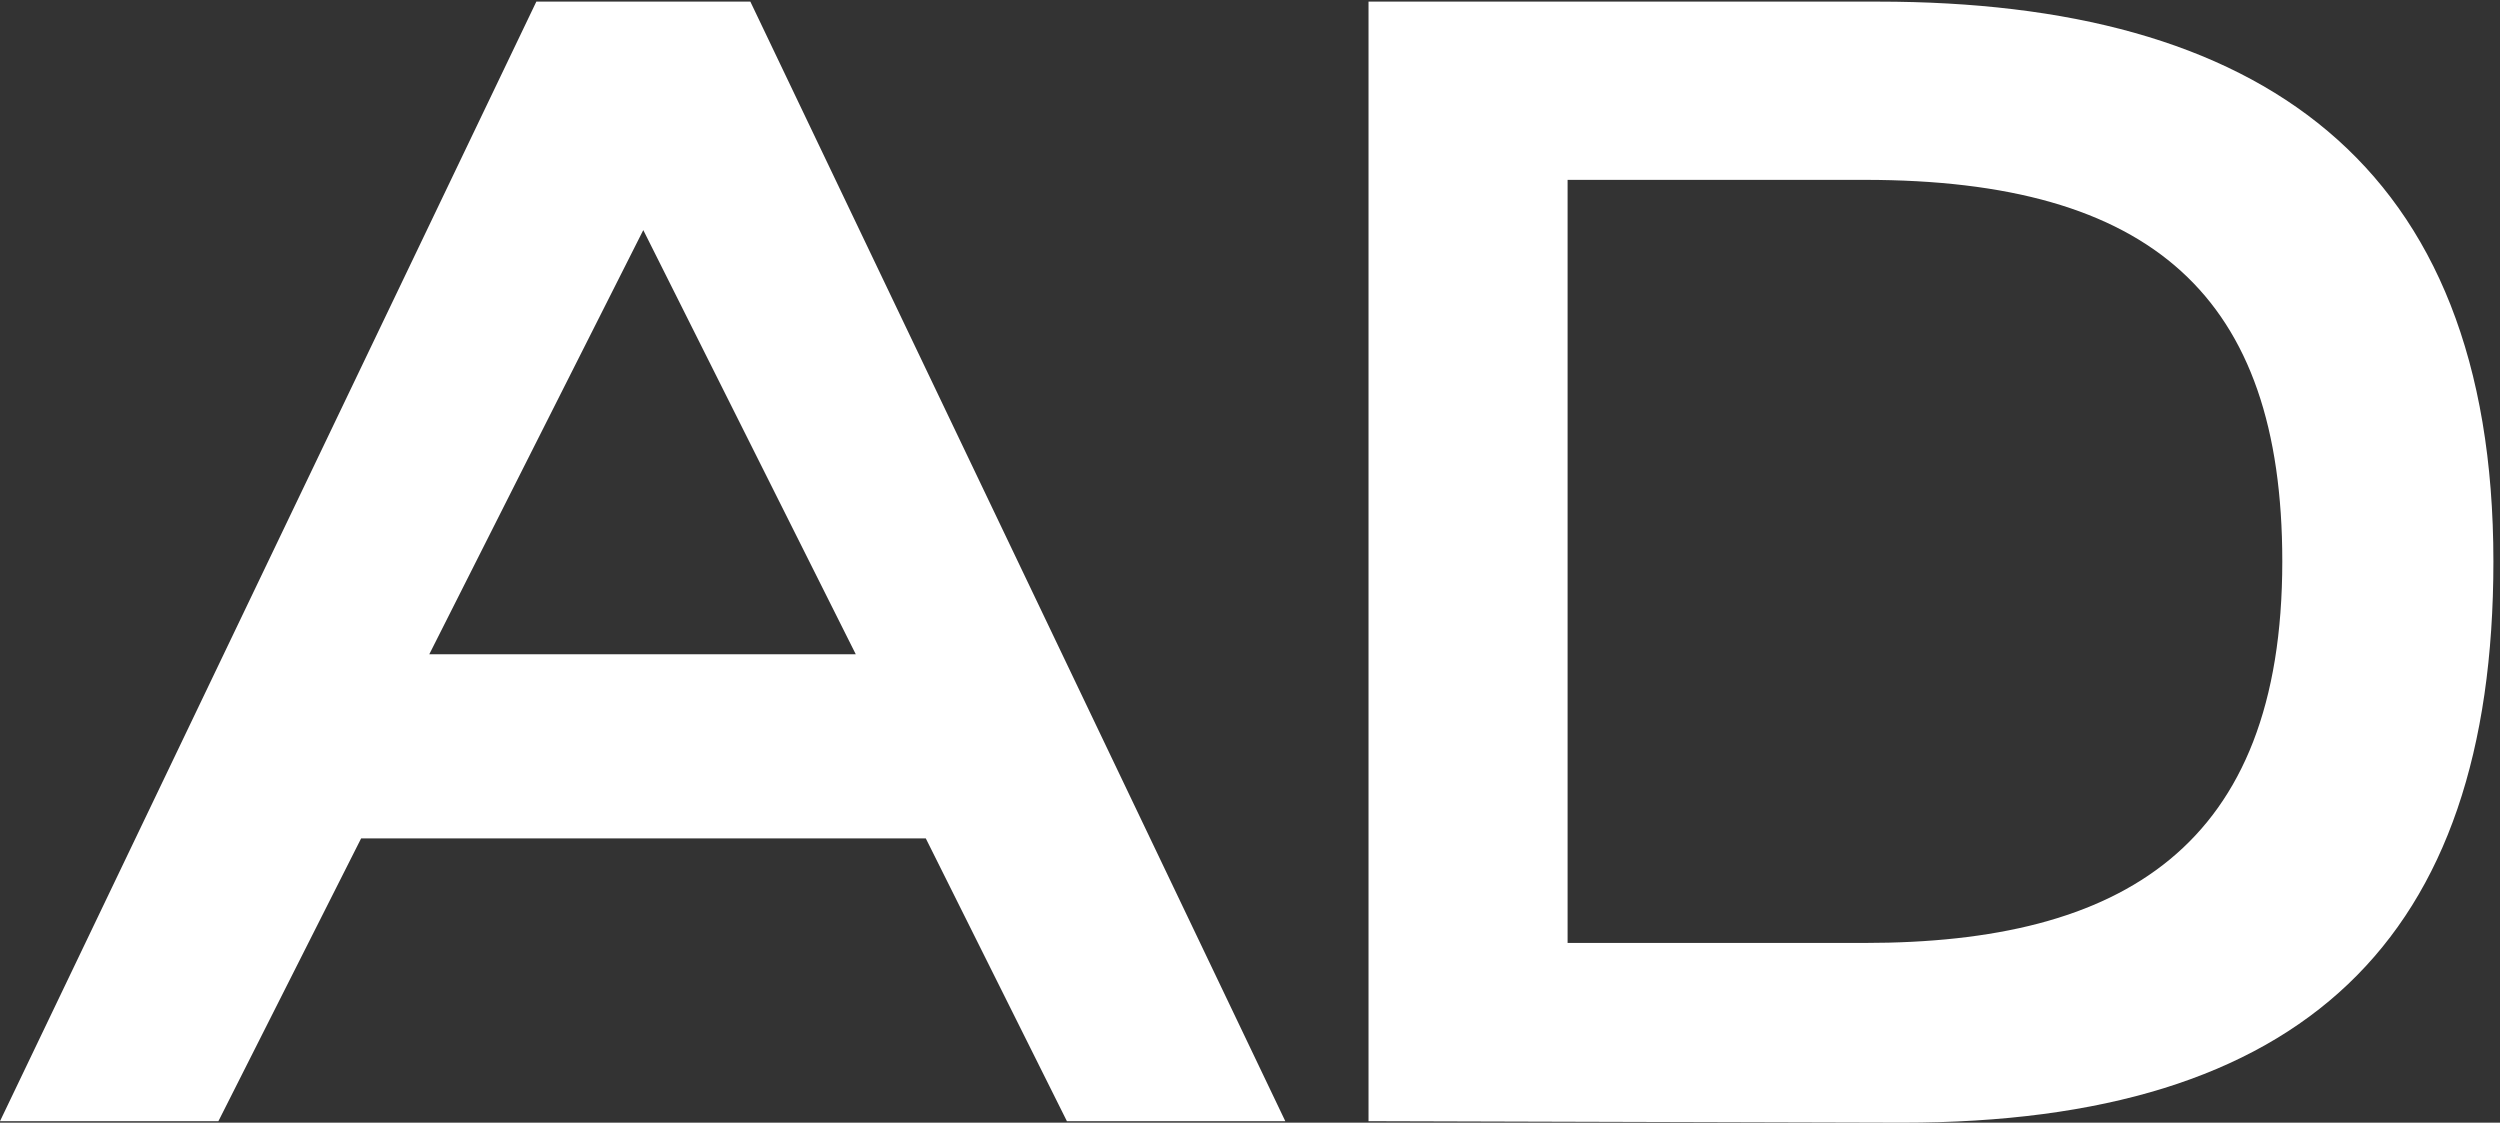
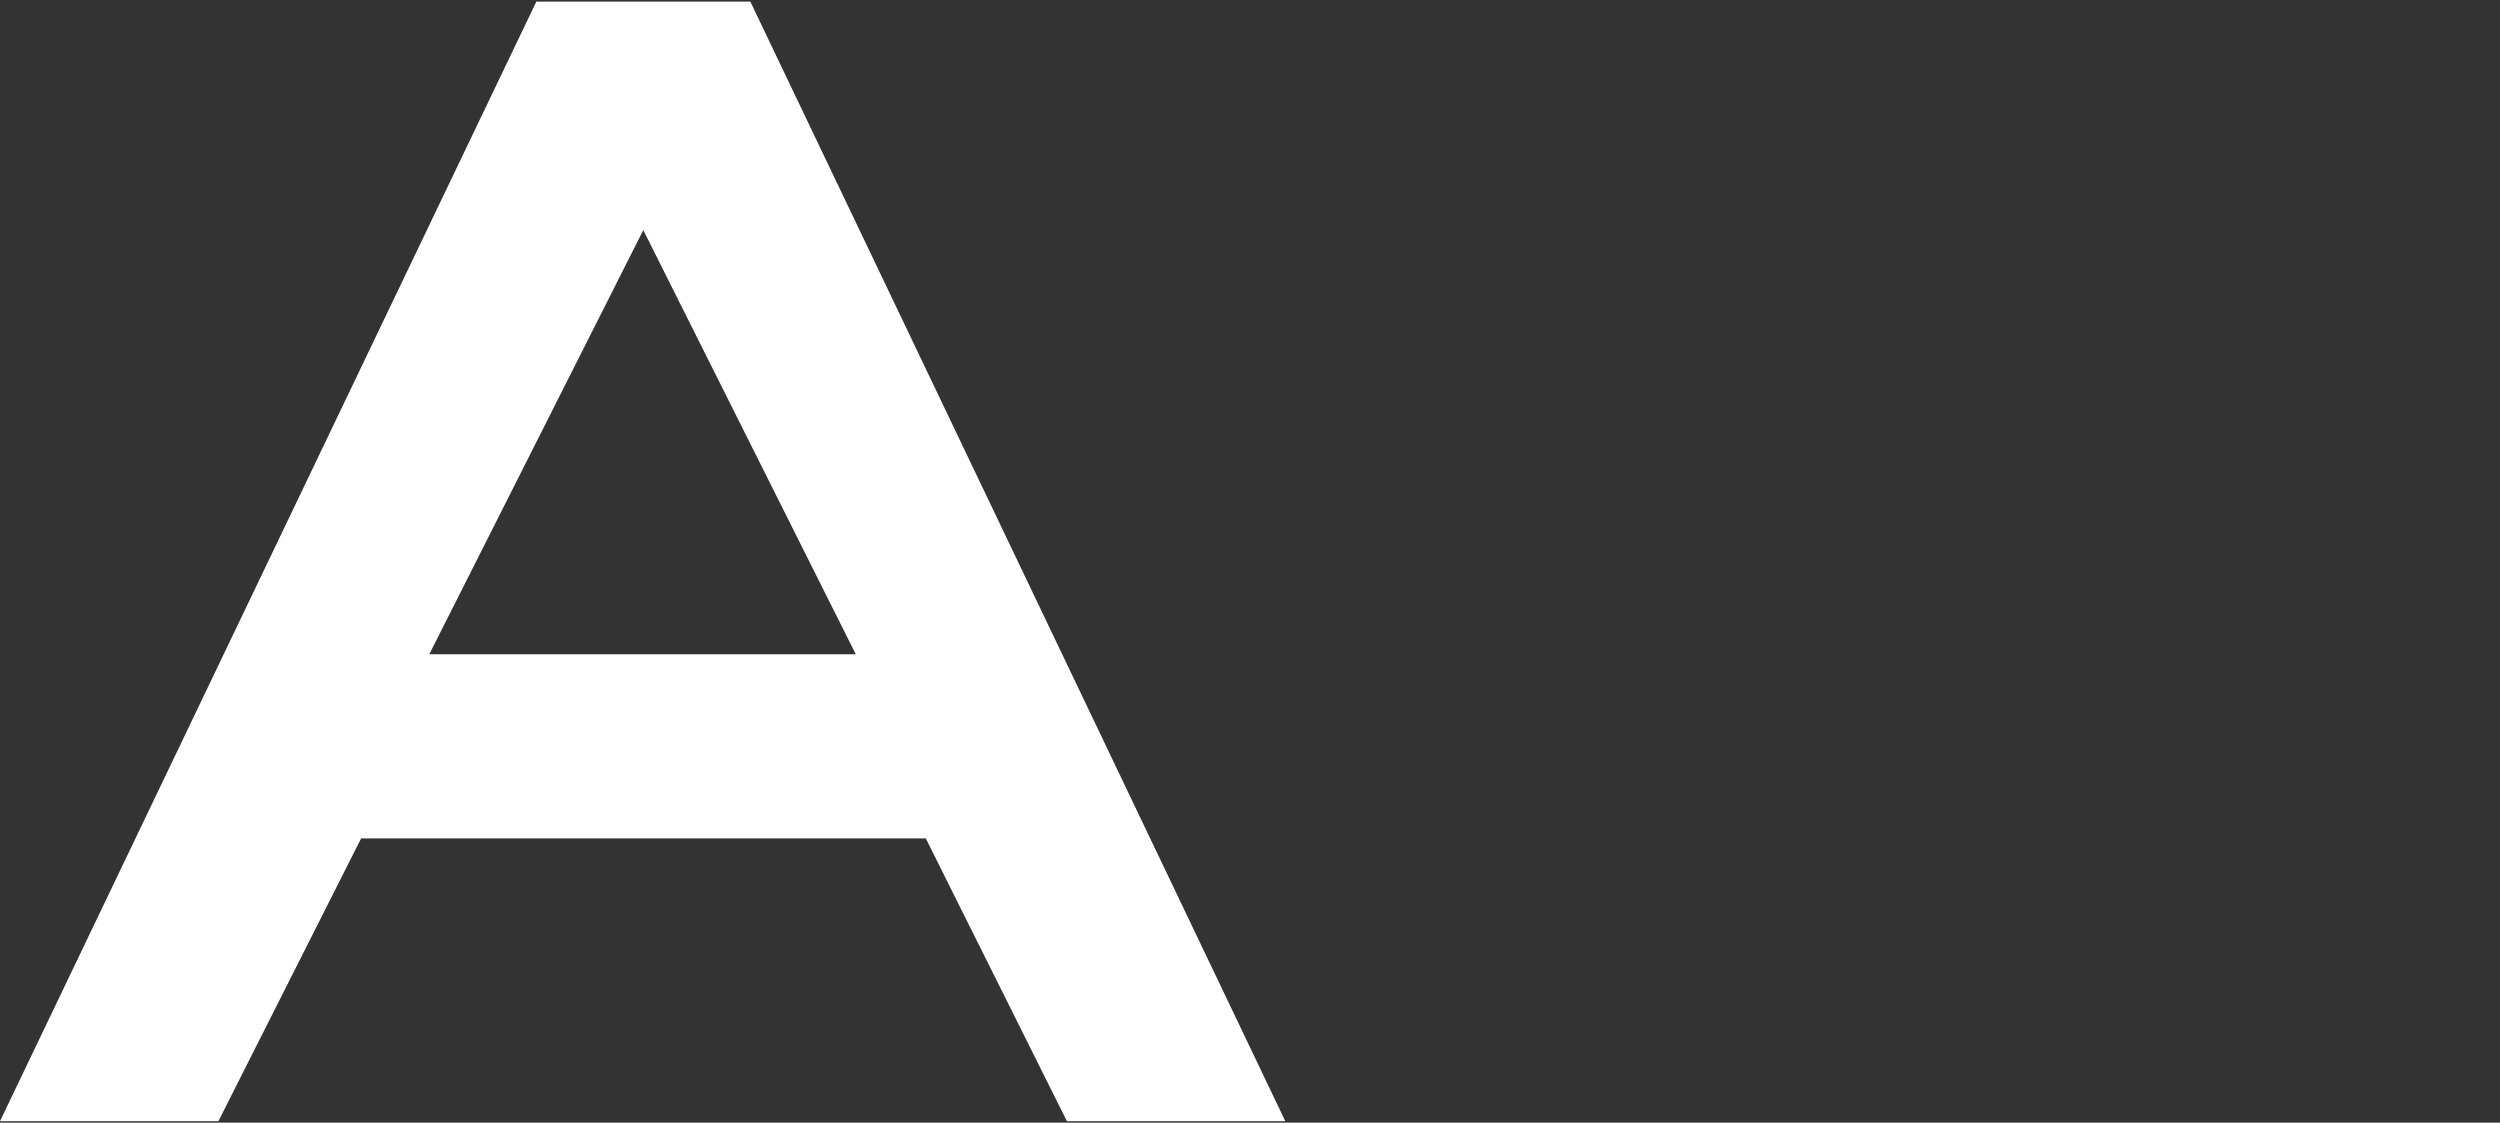
<svg xmlns="http://www.w3.org/2000/svg" id="Ebene_1" data-name="Ebene 1" viewBox="0 0 216 97">
  <rect x="0" y="0" width="216" height="97" fill="#333333" stroke="none" />
  <defs>
    <style>
      .cls-1 {
        fill: #fff;
        stroke-width: 0px;
      }
    </style>
  </defs>
  <path class="cls-1" d="M46.34.14h18.49l46.22,96.73h-18.87l-12.19-24.43H31.2l-12.33,24.43H0L46.34.14ZM73.94,56.53l-18.36-36.65-18.49,36.65h36.85Z" />
-   <path class="cls-1" d="M118.24,96.87V.14h44.04c32.73,0,53.15,13.74,53.15,48.37,0,32.71-16.43,48.49-51.09,48.49l-46.08-.13h0ZM161.12,81.47c22.21,0,36.07-8.27,36.07-32.97,0-22.91-11.29-32.96-36.07-32.96h-25.68v65.93h25.68Z" />
</svg>